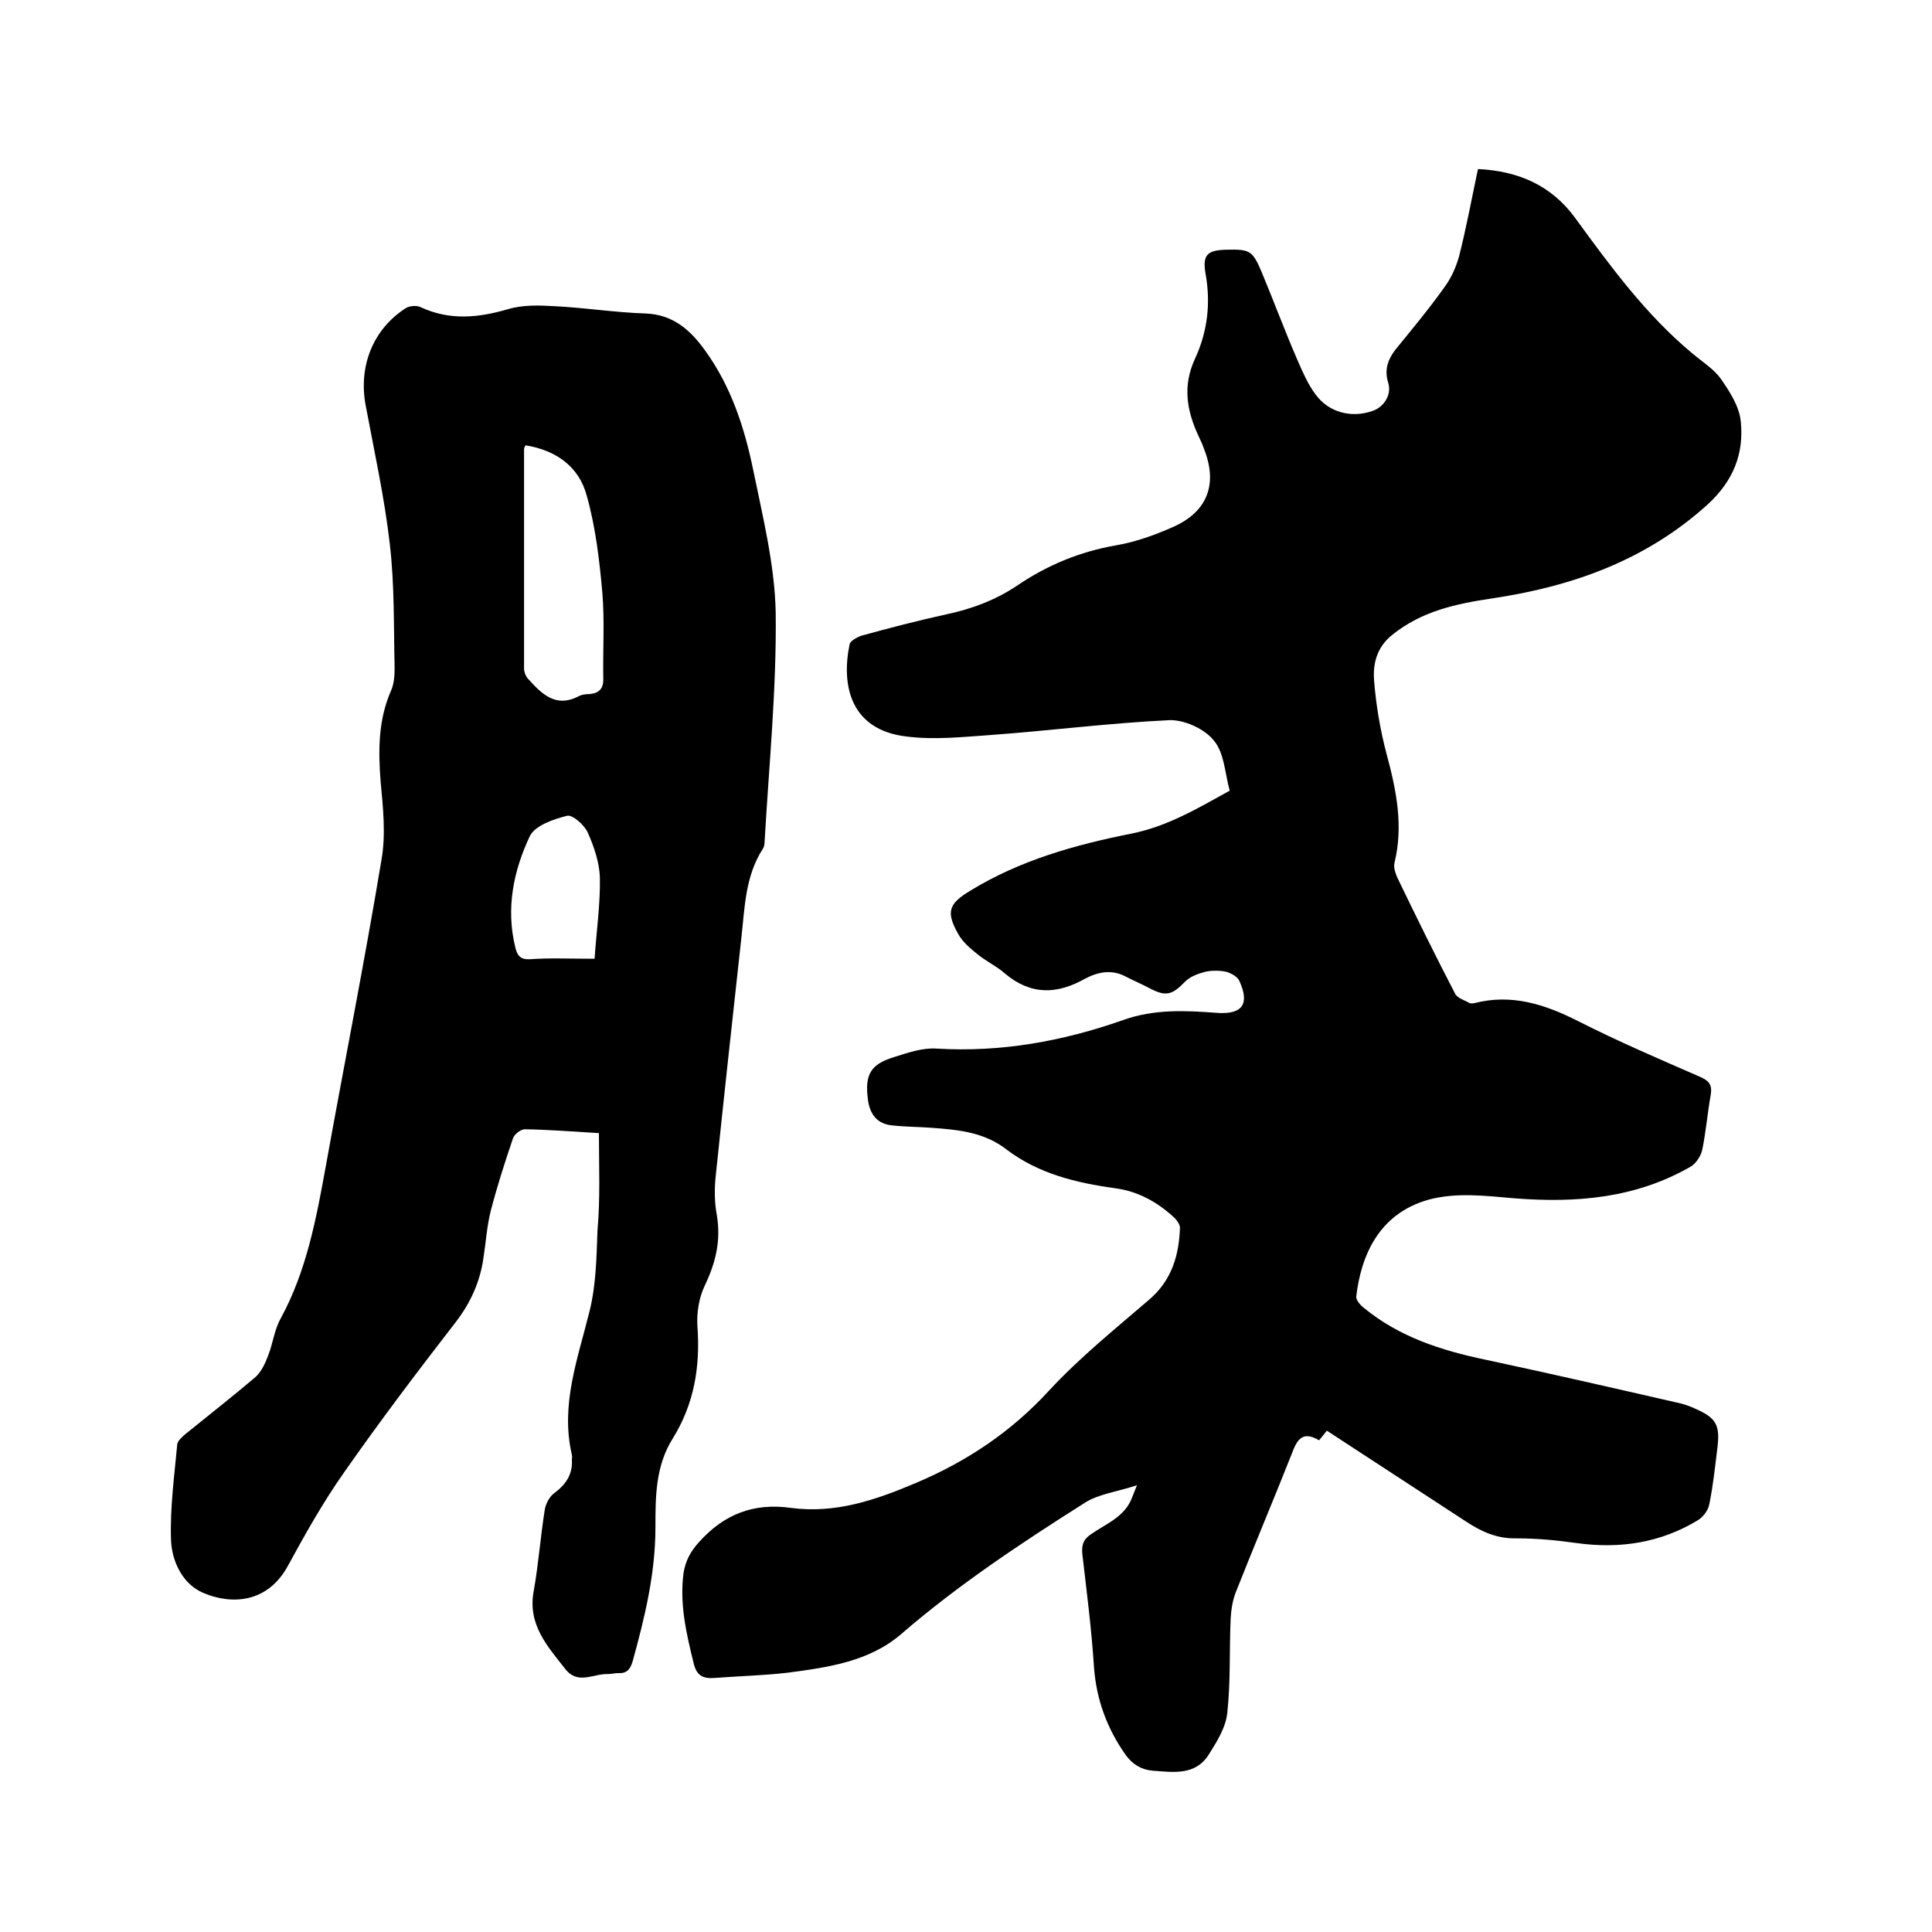
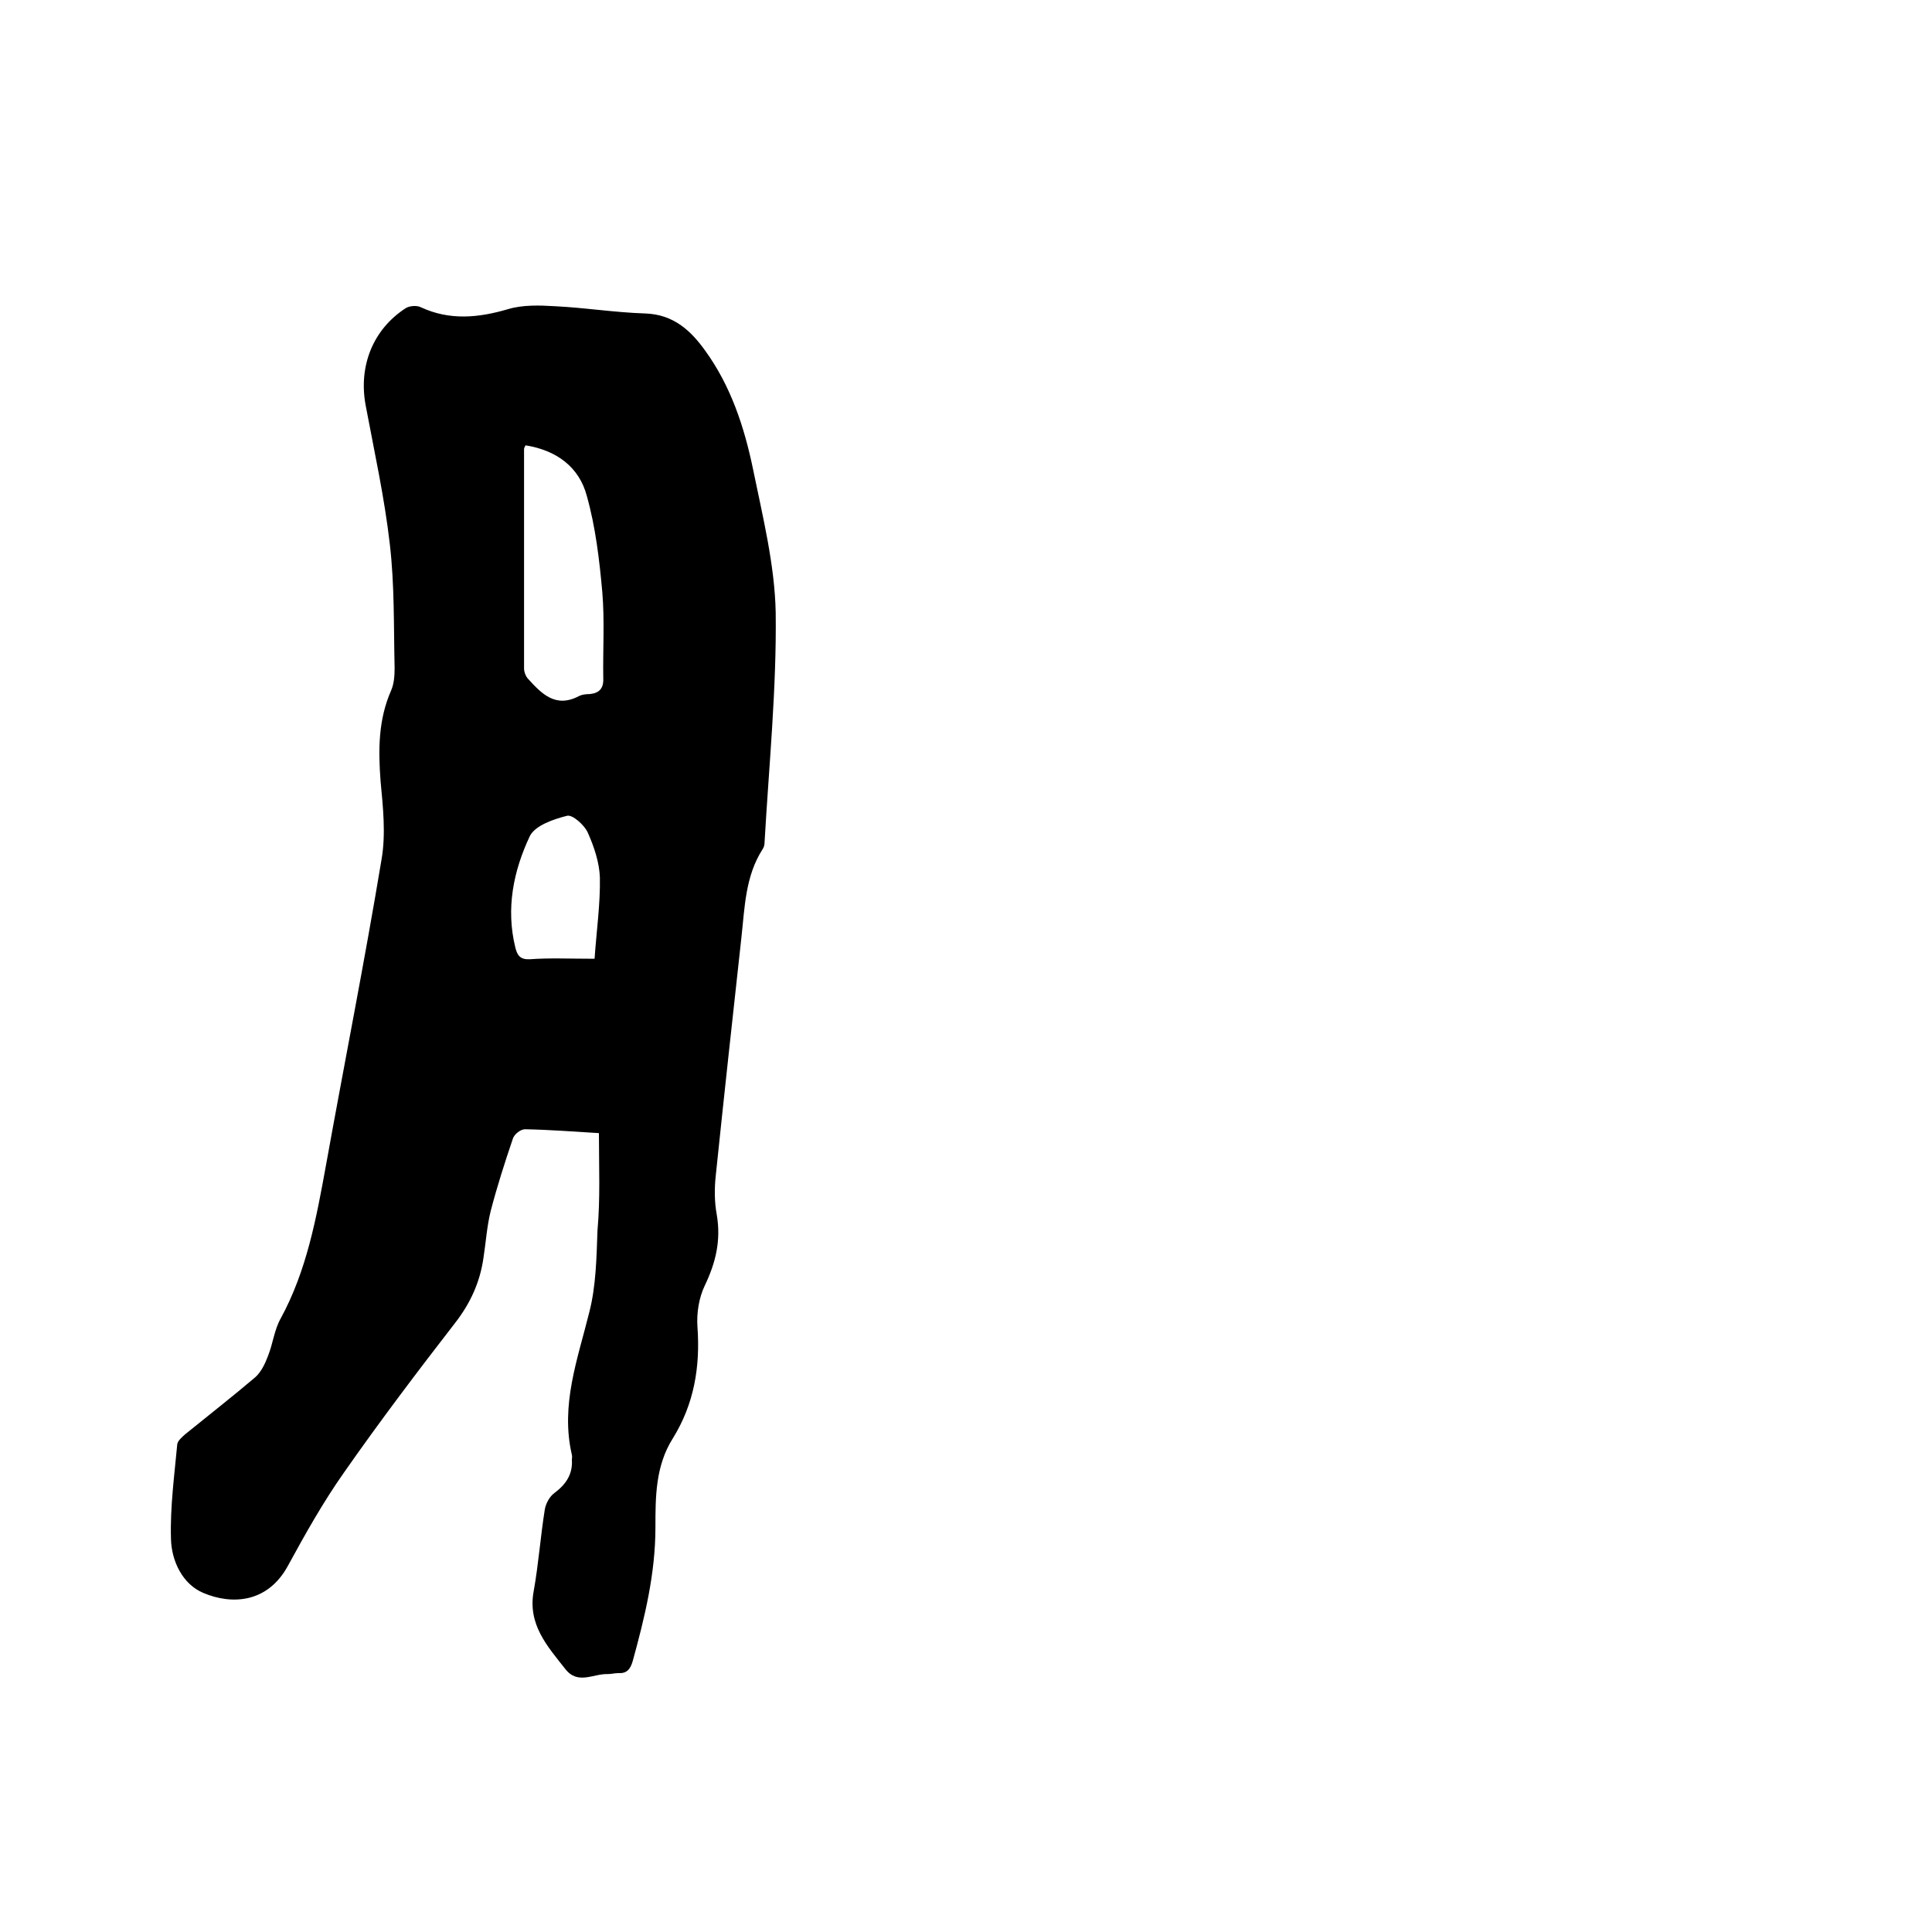
<svg xmlns="http://www.w3.org/2000/svg" enable-background="new 0 0 400 400" viewBox="0 0 400 400">
-   <path d="m274.7 296.2c-.6.8-1.1 1.4-1.6 2-2.6-1.5-4.1-1.1-5.3 1.9-3.9 9.9-8.1 19.8-12 29.7-.6 1.6-.9 3.4-1 5.2-.3 6.5 0 13.1-.7 19.6-.3 3-2.1 5.9-3.8 8.6-2.8 4.5-7.4 3.7-11.7 3.4-2.3-.2-4.1-1.3-5.5-3.2-3.9-5.5-6.1-11.5-6.6-18.2-.5-7.8-1.5-15.6-2.4-23.3-.2-1.9.1-3.1 1.7-4.2 3.1-2.2 7.1-3.6 8.6-7.7l1-2.5c-4.2 1.4-8 1.8-10.9 3.7-13.1 8.3-26.1 16.9-37.9 27.1-6.6 5.7-15.1 6.9-23.4 8-5 .6-10.1.7-15.2 1.1-2.5.2-3.8-.5-4.4-3.1-1.5-6.1-2.9-12.1-2.1-18.5.4-2.6 1.4-4.5 3.2-6.5 5.2-5.8 11.3-8.2 19.1-7.1 9.2 1.2 17.4-1.6 25.9-5.2 10.6-4.5 19.7-10.6 27.5-19.1 6.3-6.8 13.6-12.7 20.7-18.8 4.7-4 6.2-9.2 6.4-14.9 0-.7-.7-1.7-1.4-2.3-3.4-3.1-7.4-5.3-12.1-5.9-8-1.1-15.8-3-22.4-8-4.6-3.6-10-4.1-15.5-4.5-2.7-.2-5.5-.2-8.2-.5-3.1-.3-4.6-2.3-5-5.3-.7-5.2.5-7.4 5.6-8.9 2.8-.9 5.8-1.9 8.6-1.7 13.3.8 26.1-1.5 38.6-5.9 6.4-2.3 12.9-2 19.4-1.5 5.3.4 6.9-1.8 4.7-6.6-.4-.9-1.7-1.6-2.7-1.9-1.4-.3-3-.3-4.4 0-1.5.4-3.1 1-4.1 2-2.7 2.8-4 3.2-7.4 1.4-1.7-.9-3.4-1.6-5.1-2.5-2.8-1.4-5.5-.9-8.2.5-5.8 3.3-11.3 3.5-16.7-1.1-1.7-1.5-3.9-2.5-5.7-4-1.5-1.2-3-2.5-3.9-4.1-2.6-4.6-2-6.3 2.5-9 10.3-6.3 21.7-9.5 33.3-11.8 7.5-1.5 13.7-5.2 20.4-8.9-1-3.6-1.1-7.8-3.3-10.4-1.9-2.4-6.1-4.3-9.2-4.2-12.5.6-24.9 2.2-37.3 3.1-5.7.4-11.4 1-17 .3-11.6-1.3-13.7-10.4-11.9-19.1.1-.7 1.6-1.5 2.5-1.8 5.8-1.6 11.6-3.1 17.5-4.4 5.2-1.1 10.1-2.9 14.6-5.9 6.3-4.3 13.1-7.1 20.6-8.4 4.1-.7 8.2-2.2 12-3.9 7-3.2 9-8.9 6.2-16-.3-.9-.7-1.8-1.1-2.6-2.5-5.3-3.4-10.5-.8-16.1s3.3-11.5 2.2-17.6c-.7-4 .4-4.9 4.3-5 4.8-.1 5.4.1 7.3 4.6 2.5 6 4.8 12.2 7.4 18.2 1.1 2.5 2.2 5.1 3.8 7.2 2.7 3.7 7.4 4.9 11.7 3.4 2.5-.8 4.1-3.5 3.3-5.9-.8-2.6-.1-4.7 1.5-6.8 3.5-4.3 7-8.5 10.2-13 1.4-1.9 2.4-4.2 3-6.4 1.5-5.9 2.6-11.9 3.9-18 8.4.4 15.2 3.4 20.1 10.1 7.3 10 14.6 20 24.2 28 2.1 1.8 4.6 3.3 6.1 5.5 1.8 2.6 3.7 5.6 4 8.6.7 6.7-1.5 12.3-6.8 17.2-12.8 11.6-28 17-44.7 19.5-7.4 1.1-14.5 2.6-20.6 7.5-3.3 2.6-4.1 6.1-3.8 9.6.4 5.1 1.3 10.3 2.6 15.2 2 7.4 3.5 14.8 1.6 22.5-.2.9.2 2.1.6 3 3.9 8.1 7.9 16.2 12 24.1.5.9 2 1.3 3 1.9.2.1.6 0 .9 0 7.7-2 14.6.2 21.5 3.7 8.3 4.2 16.9 7.9 25.4 11.6 1.8.8 2.4 1.7 2.1 3.6-.7 3.9-1 7.8-1.8 11.6-.3 1.2-1.3 2.7-2.3 3.3-11.4 6.6-23.8 7.6-36.5 6.6-6-.5-12-1.3-17.9.3-10.2 2.9-13.9 11.5-14.9 20-.1.7.8 1.8 1.6 2.4 7.3 6 16 8.8 25.1 10.7 13.1 2.8 26.2 5.8 39.3 8.8 1.5.3 3.1.8 4.5 1.5 4 1.8 4.8 3.3 4.3 7.7-.5 4-.9 8-1.7 11.9-.2 1.2-1.2 2.6-2.3 3.3-7.7 4.7-16.1 6-25 4.8-4.2-.6-8.4-1-12.6-1-4.1.1-7.3-1.4-10.5-3.5-9.5-6.2-19-12.4-28.8-18.8z" />
  <path d="m124 234.6c-5-.3-10.1-.7-15.3-.8-.9 0-2.2 1-2.5 1.9-1.7 5-3.3 10-4.6 15-.8 3.2-1 6.5-1.5 9.7-.7 5-2.7 9.4-5.8 13.4-7.9 10.2-15.7 20.5-23.1 31.1-4.3 6.1-8 12.7-11.6 19.3-4.2 7.7-11.6 8.1-17.5 5.6-4.3-1.8-6.6-6.6-6.7-11.2-.2-6.5.7-13.1 1.3-19.6.1-.7 1-1.5 1.7-2.1 4.8-3.9 9.8-7.8 14.5-11.8 1.2-1.1 2-2.8 2.6-4.4 1-2.5 1.3-5.4 2.6-7.7 5.4-9.9 7.4-20.8 9.4-31.8 3.8-21.1 8-42.2 11.5-63.3.9-5.2.3-10.8-.2-16.1-.5-6.5-.5-12.8 2.2-18.9.6-1.4.7-3.1.7-4.6-.2-8.6 0-17.2-1-25.7-1.1-9.6-3.2-19.1-5-28.7-1.5-8.1 1.5-15.7 8.3-20.1.8-.5 2.3-.6 3.1-.2 6 2.8 12 2.2 18.1.4 3-.9 6.5-.8 9.7-.6 6.2.3 12.4 1.3 18.7 1.5 5.8.2 9.4 3.5 12.4 7.7 5.3 7.3 8.1 15.8 9.9 24.5 2 9.8 4.5 19.8 4.7 29.7.2 15.8-1.4 31.7-2.3 47.5 0 .5-.1 1.1-.4 1.5-3.6 5.6-3.7 12-4.4 18.3-1.8 16.4-3.6 32.8-5.3 49.2-.3 2.7-.3 5.5.2 8.2.9 5.3-.2 9.9-2.5 14.7-1.2 2.5-1.7 5.7-1.5 8.5.6 8.3-.7 16-5.1 23.1-3.6 5.7-3.6 12.1-3.6 18.4 0 9.6-2.2 18.6-4.7 27.7-.5 1.7-1.2 2.6-3 2.5-.7 0-1.5.2-2.2.2-3-.1-6.2 2.3-8.8-1.1-3.7-4.7-7.8-9.2-6.5-16.1 1-5.6 1.4-11.3 2.3-16.9.2-1.2 1-2.7 2-3.4 2.4-1.8 3.8-3.9 3.6-6.9 0-.3.1-.6 0-1-2.4-10.3 1.2-19.8 3.6-29.5 1.4-5.4 1.5-11.3 1.7-16.9.6-6.7.3-13.2.3-20.2zm-15.2-142.4c-.2.4-.3.6-.3.8v45.4c0 .7.3 1.5.7 2 2.9 3.2 5.8 6.3 10.7 3.7.6-.3 1.4-.4 2.2-.4 2-.2 2.9-1.2 2.8-3.3-.1-5.9.3-11.9-.2-17.8-.6-6.7-1.4-13.5-3.2-19.9-1.6-6.1-6.4-9.5-12.7-10.5zm14.3 106.3c.4-5.8 1.2-11.3 1.1-16.8-.1-3.1-1.2-6.4-2.5-9.3-.7-1.6-3.2-3.8-4.3-3.5-2.8.7-6.6 2-7.7 4.2-3.4 7.2-5 15-3 23.1.4 1.6 1 2.5 3 2.4 4.1-.3 8.2-.1 13.4-.1z" />
</svg>